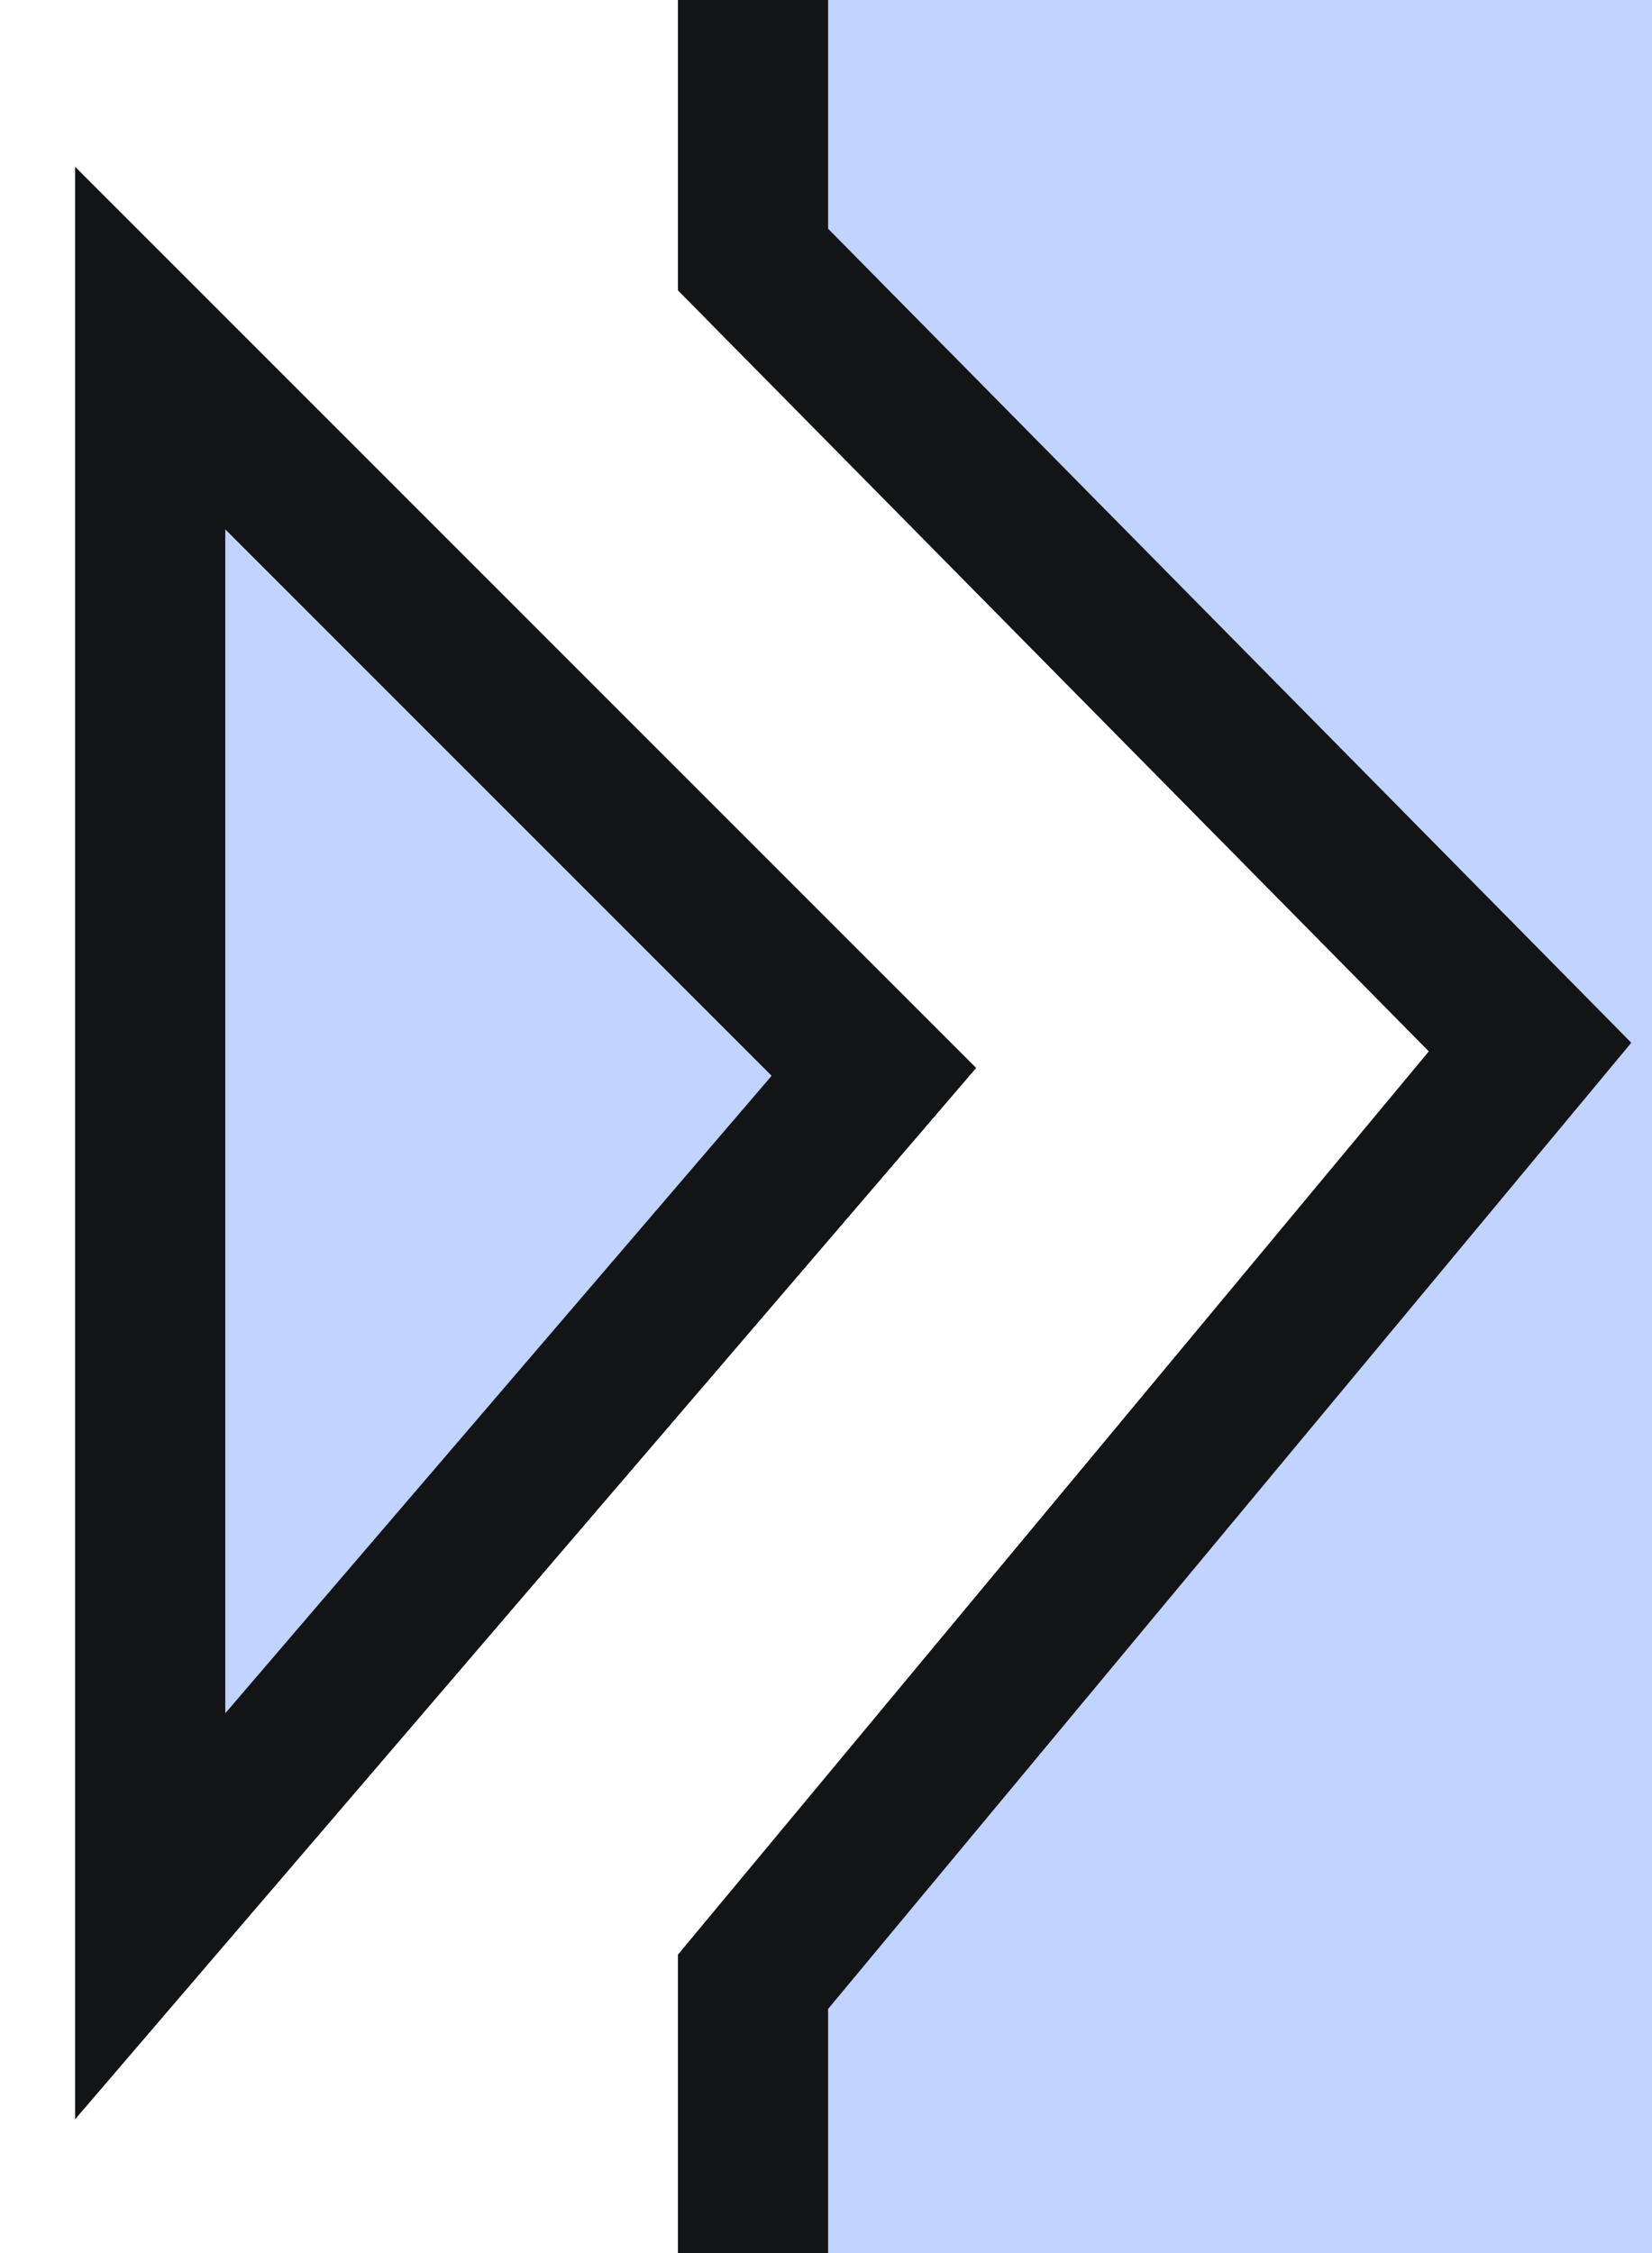
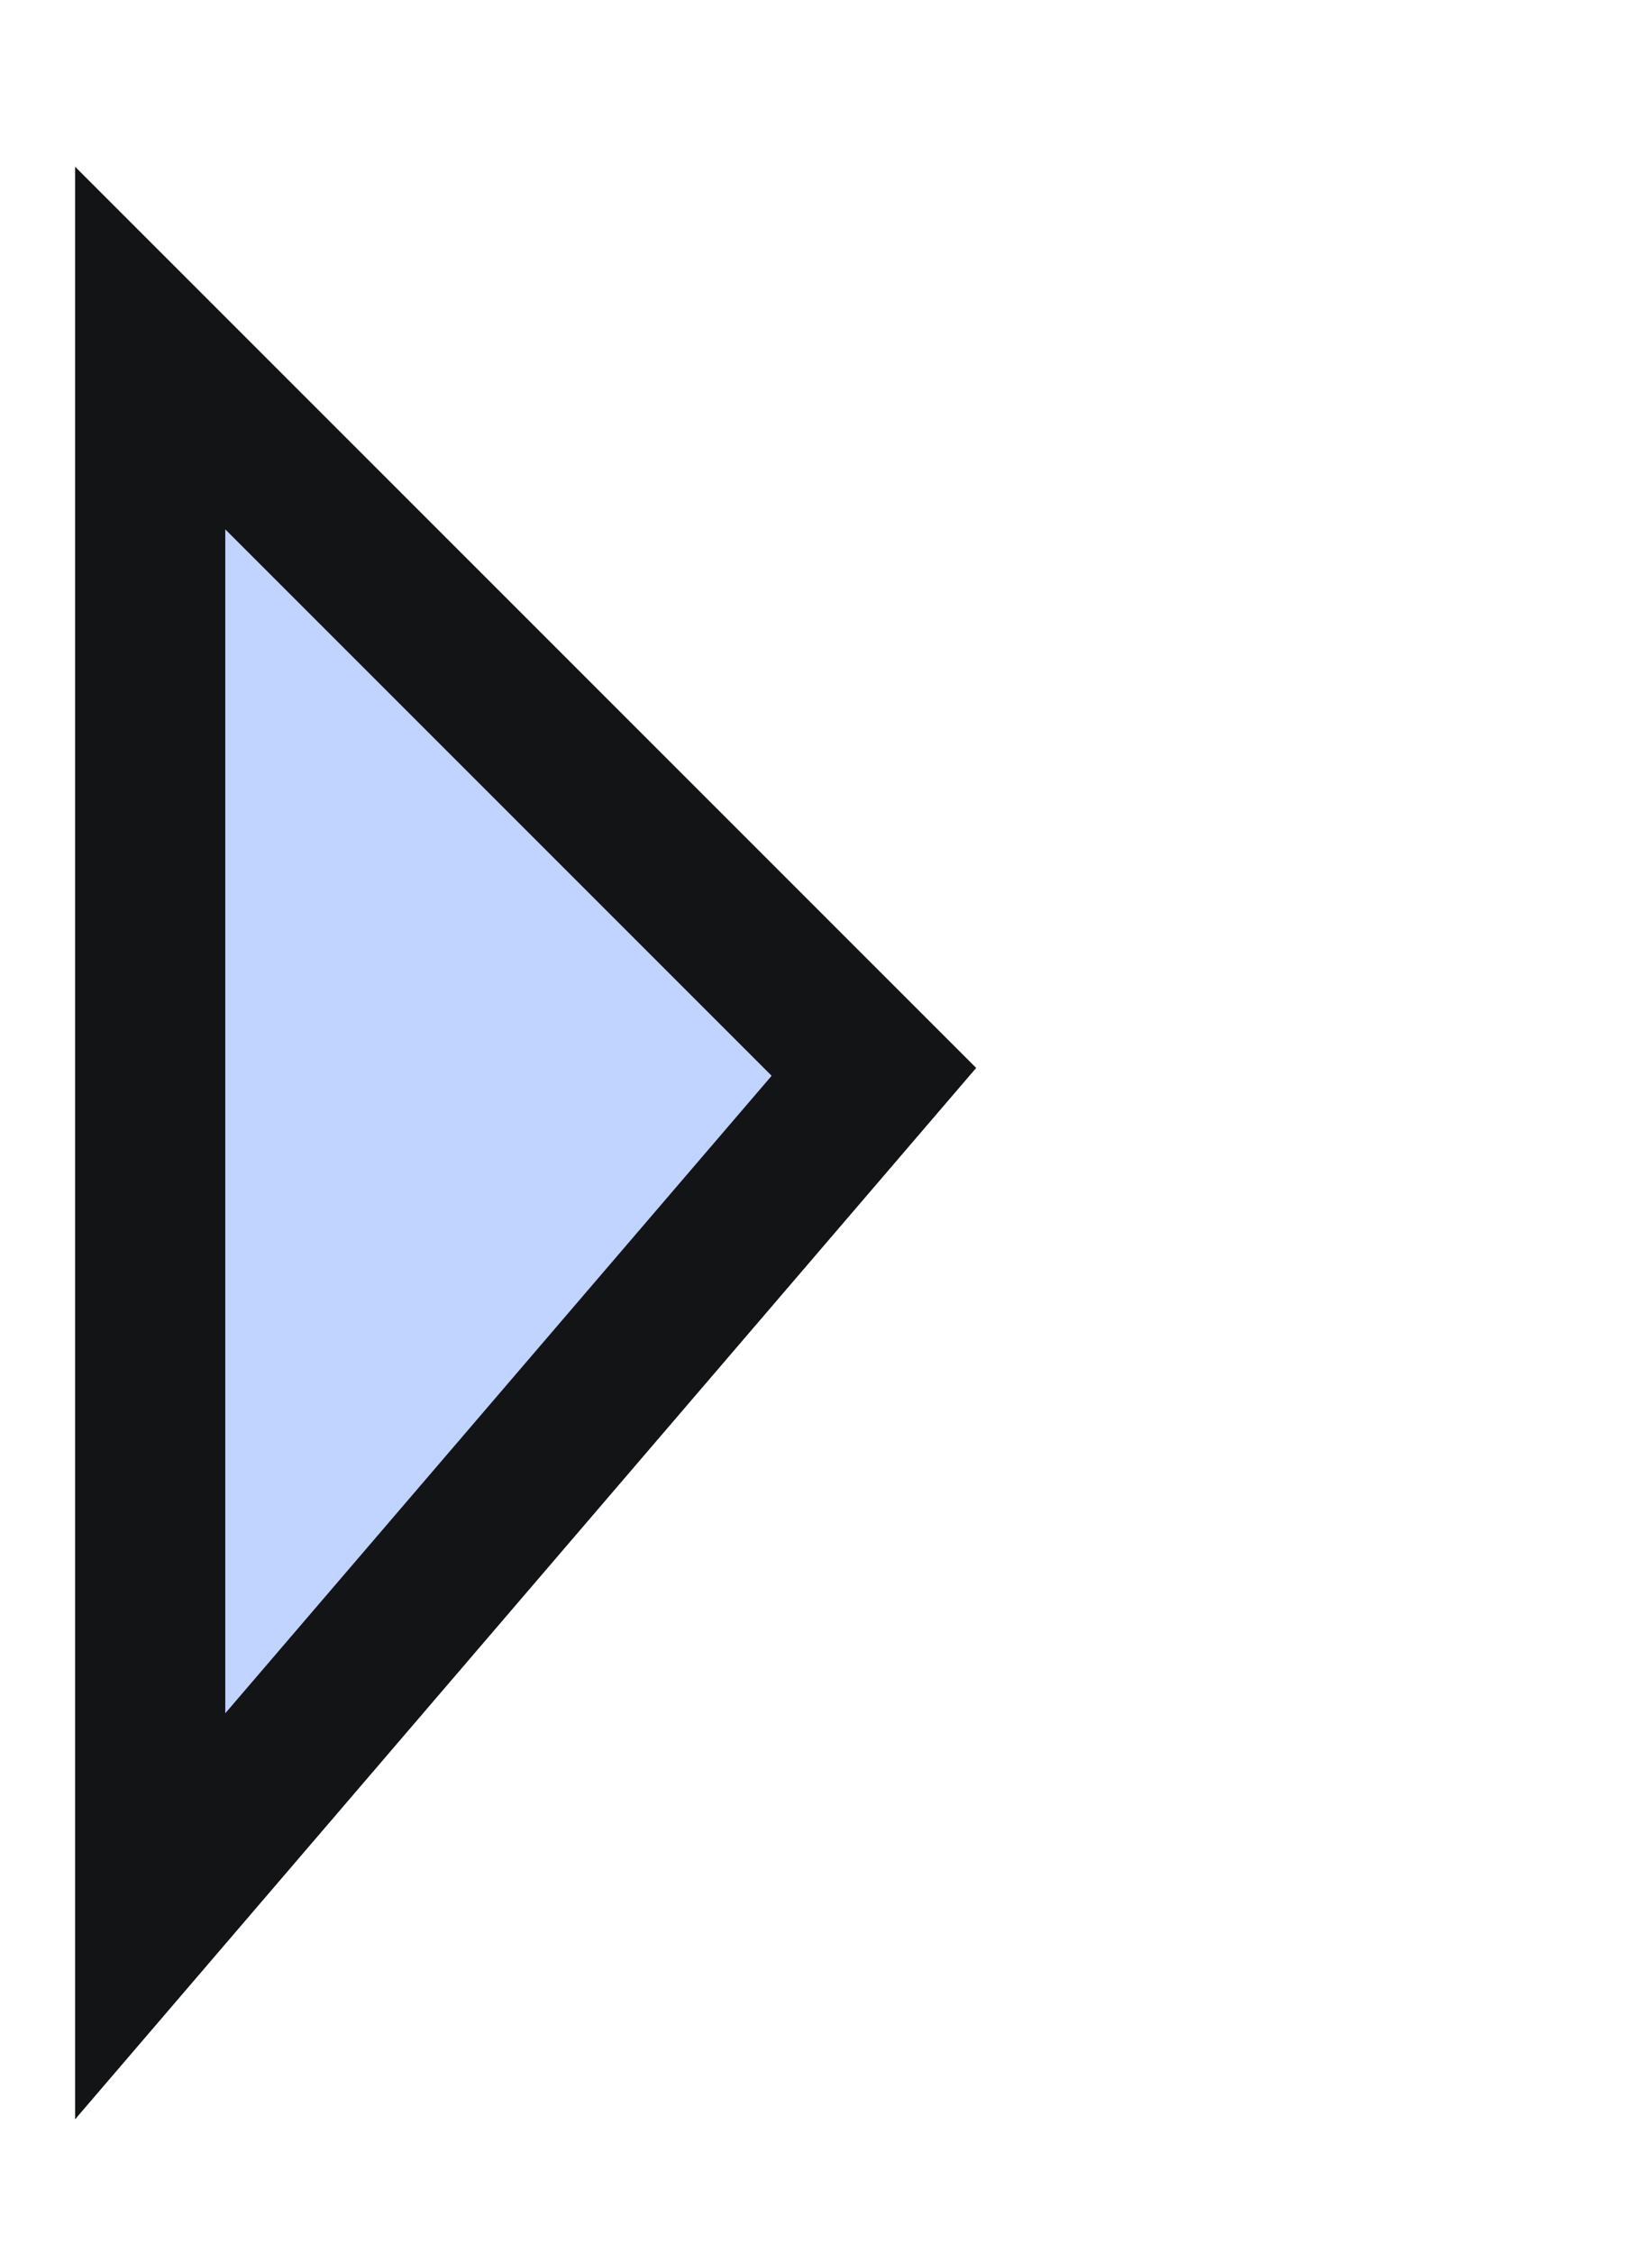
<svg xmlns="http://www.w3.org/2000/svg" width="11px" height="15px" viewBox="0 0 11 15" version="1.1">
  <g stroke="none" stroke-width="1" fill="none" fill-rule="evenodd">
    <g transform="translate(-12, -1577)" fill="#C1D3FF" stroke="#131415">
      <g transform="translate(12, 1466)">
-         <path d="M347.014,0.5 L347.014,112.806 L341.837,117.975 L347.014,124.174 L347.014,235.5 L5.014,235.5 L5.014,124.194 L10.188,117.971 L5.014,112.728 L5.014,0.5 L347.014,0.5 Z">
-       </path>
        <path d="M3.026,116.291 L8.648,121.11 L-1.793,121.11 L3.026,116.291 Z" transform="translate(3.5, 118.61) rotate(-270) translate(-3.5, -118.61) ">
      </path>
      </g>
    </g>
  </g>
</svg>